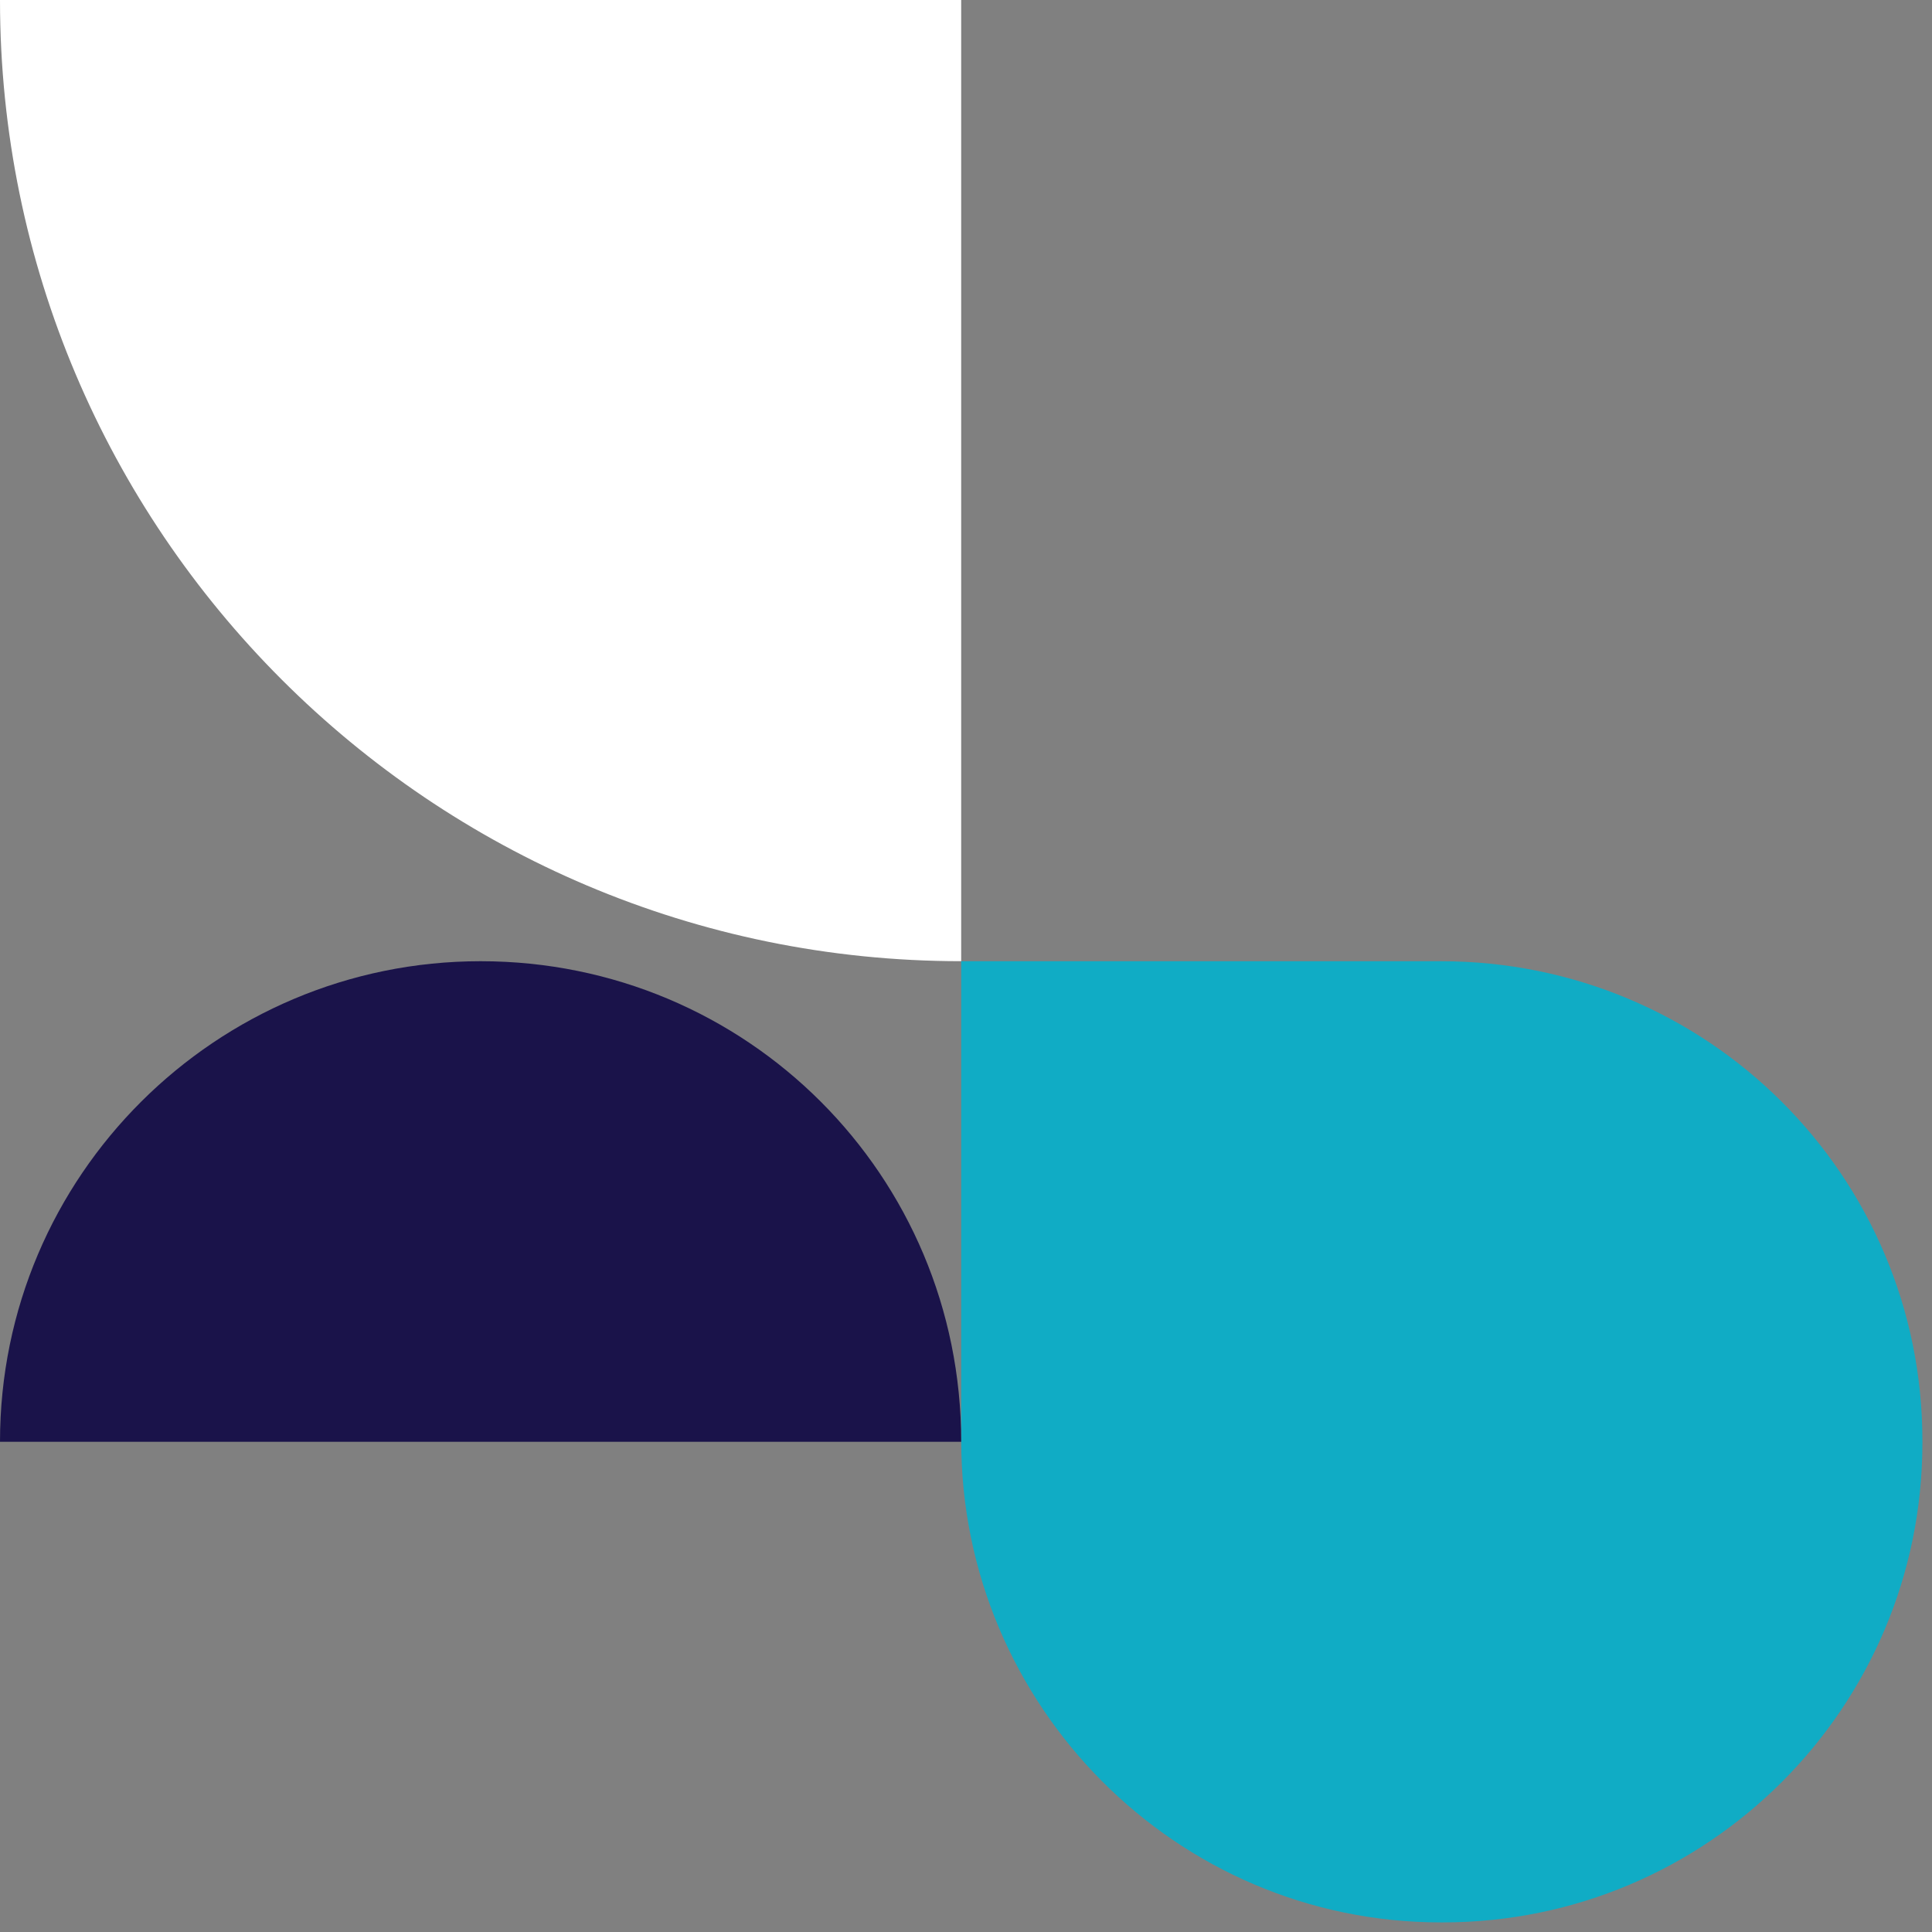
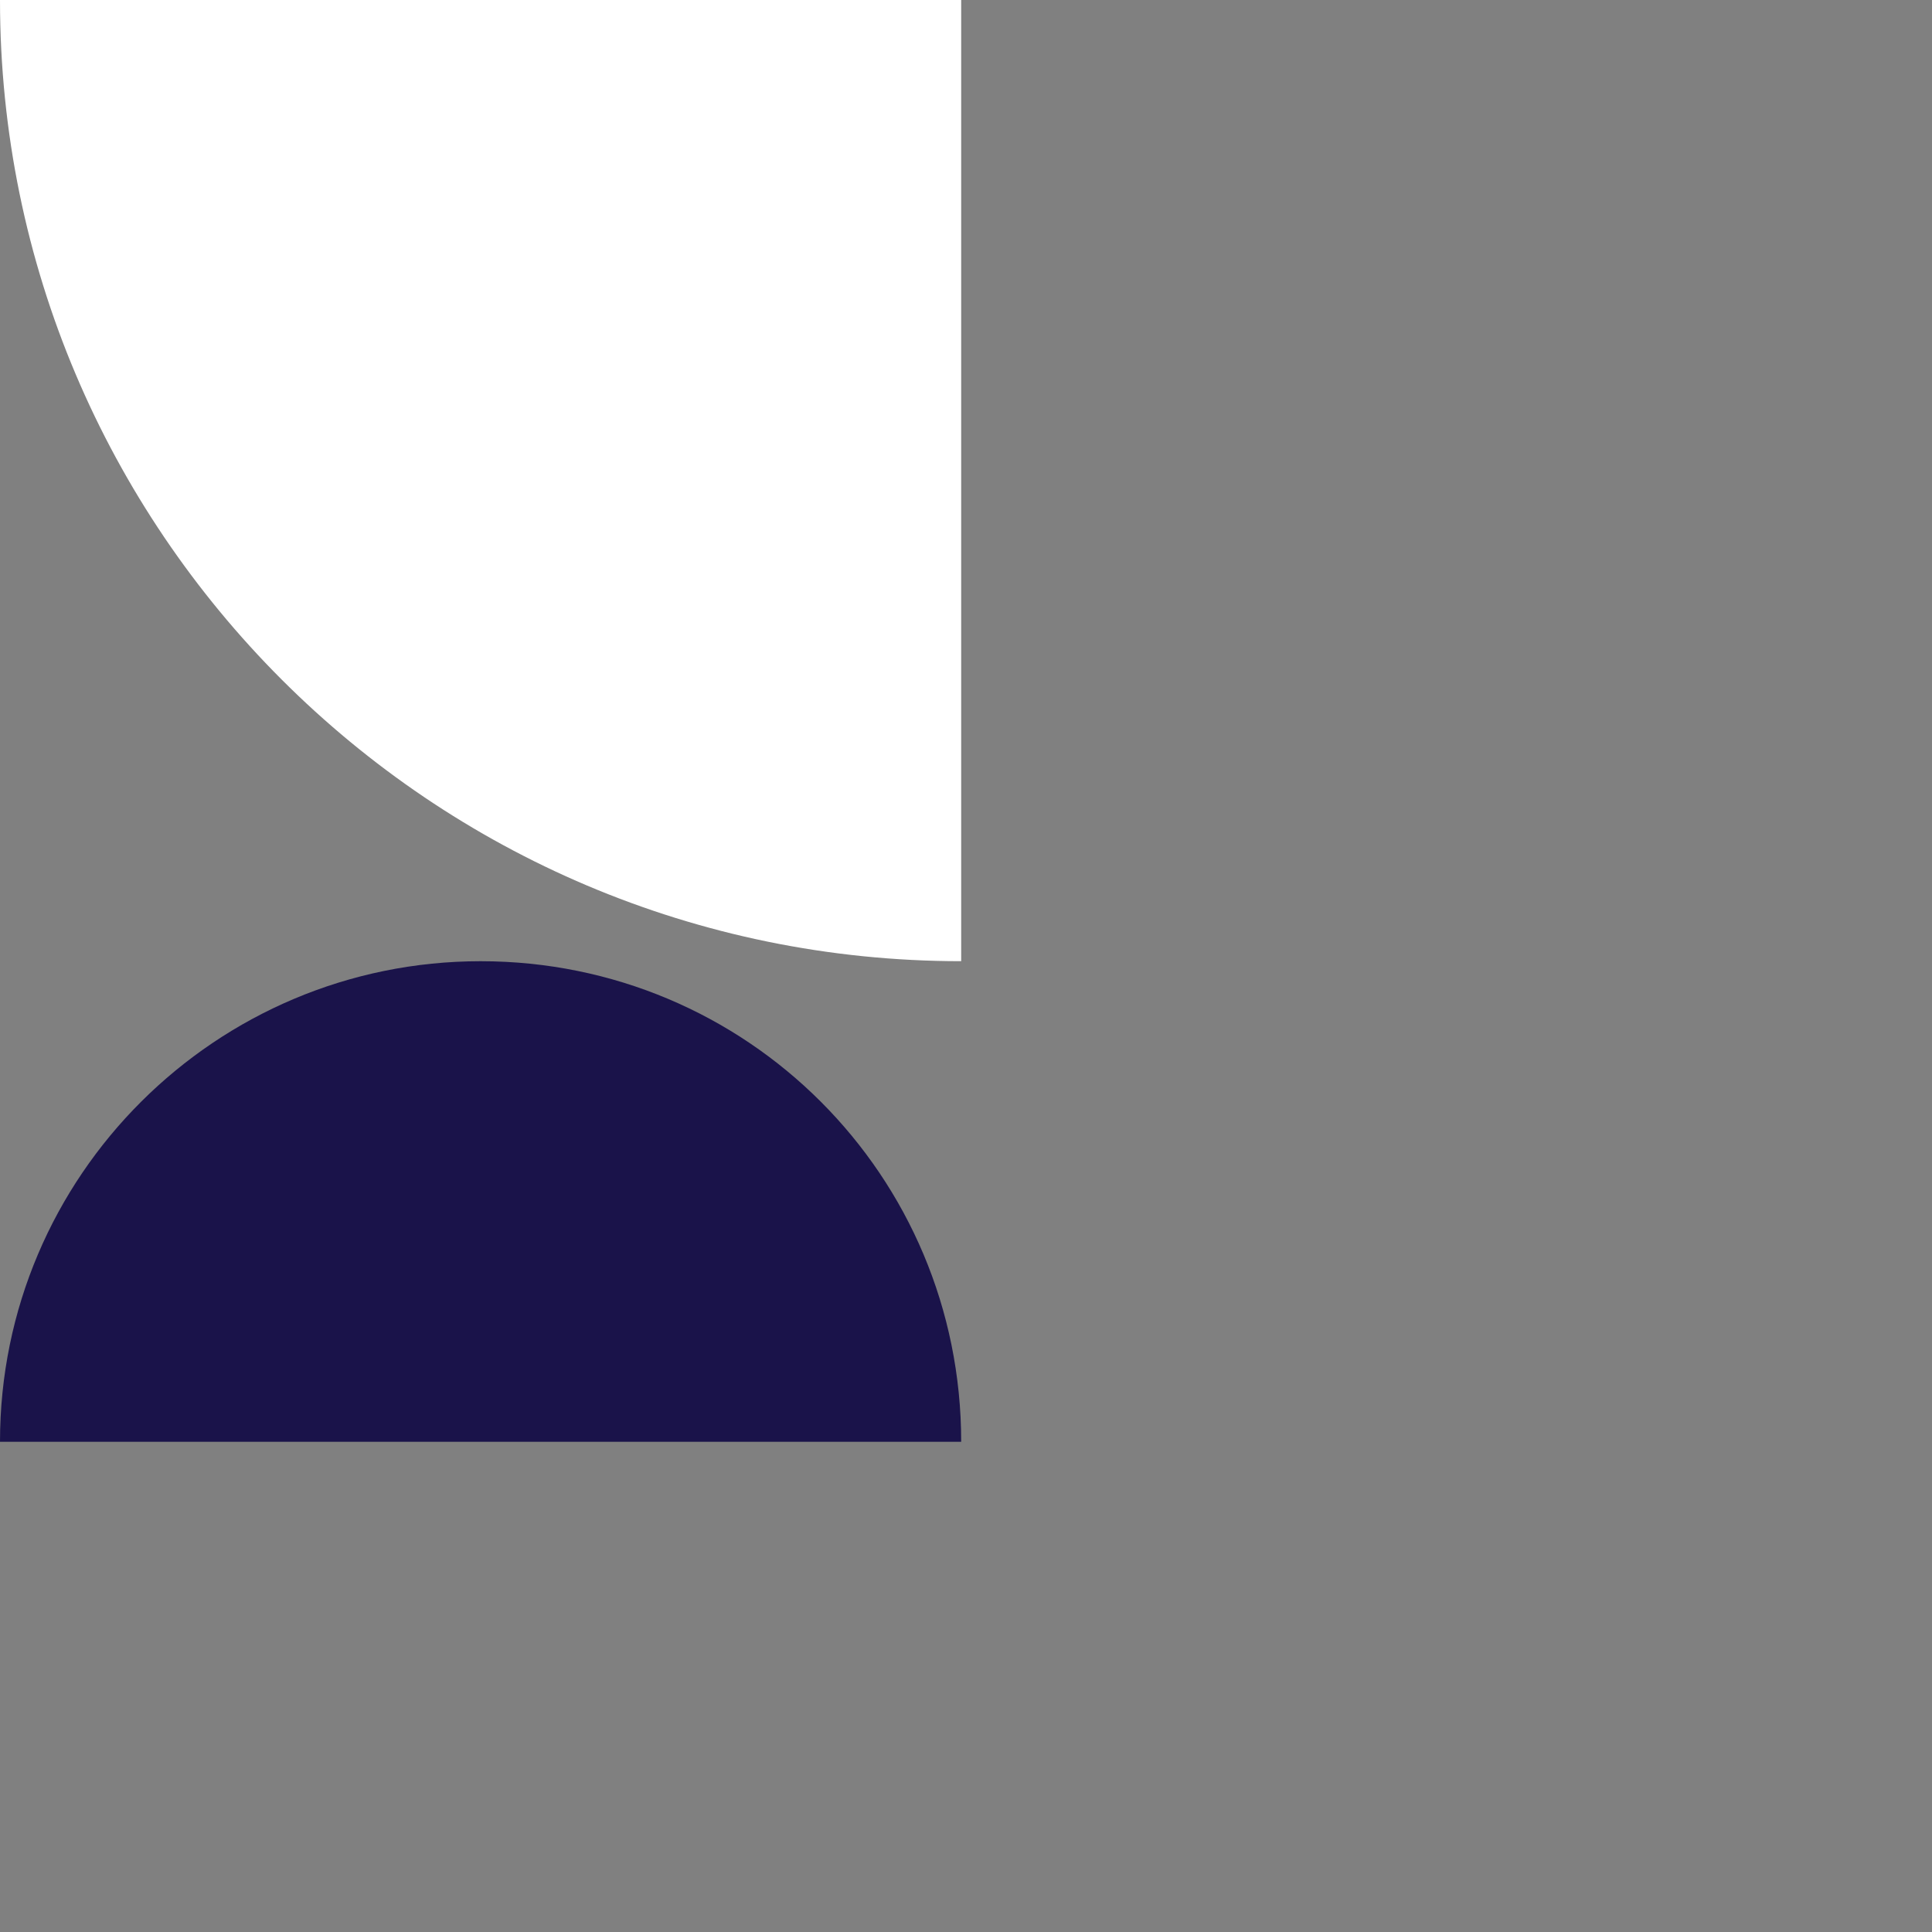
<svg xmlns="http://www.w3.org/2000/svg" width="126" height="126" viewBox="0 0 126 126" fill="none">
  <rect x="0" y="0" width="126" height="126" fill="#808080" stroke="none" />
  <path d="M62.686 0H0C0 34.599 28.087 62.686 62.686 62.686V0Z" fill="white" />
-   <path d="M62.688 93.963C62.688 111.232 76.693 125.374 93.963 125.374H94.099C111.368 125.374 125.374 111.368 125.374 94.099V93.963C125.374 76.693 111.368 62.688 93.963 62.688H62.688V93.963Z" fill="#10ACC5" />
  <path d="M31.343 62.688C14.111 62.688 0 76.663 0 94.031H62.686C62.686 76.663 48.711 62.688 31.343 62.688Z" fill="#1A134A" />
</svg>